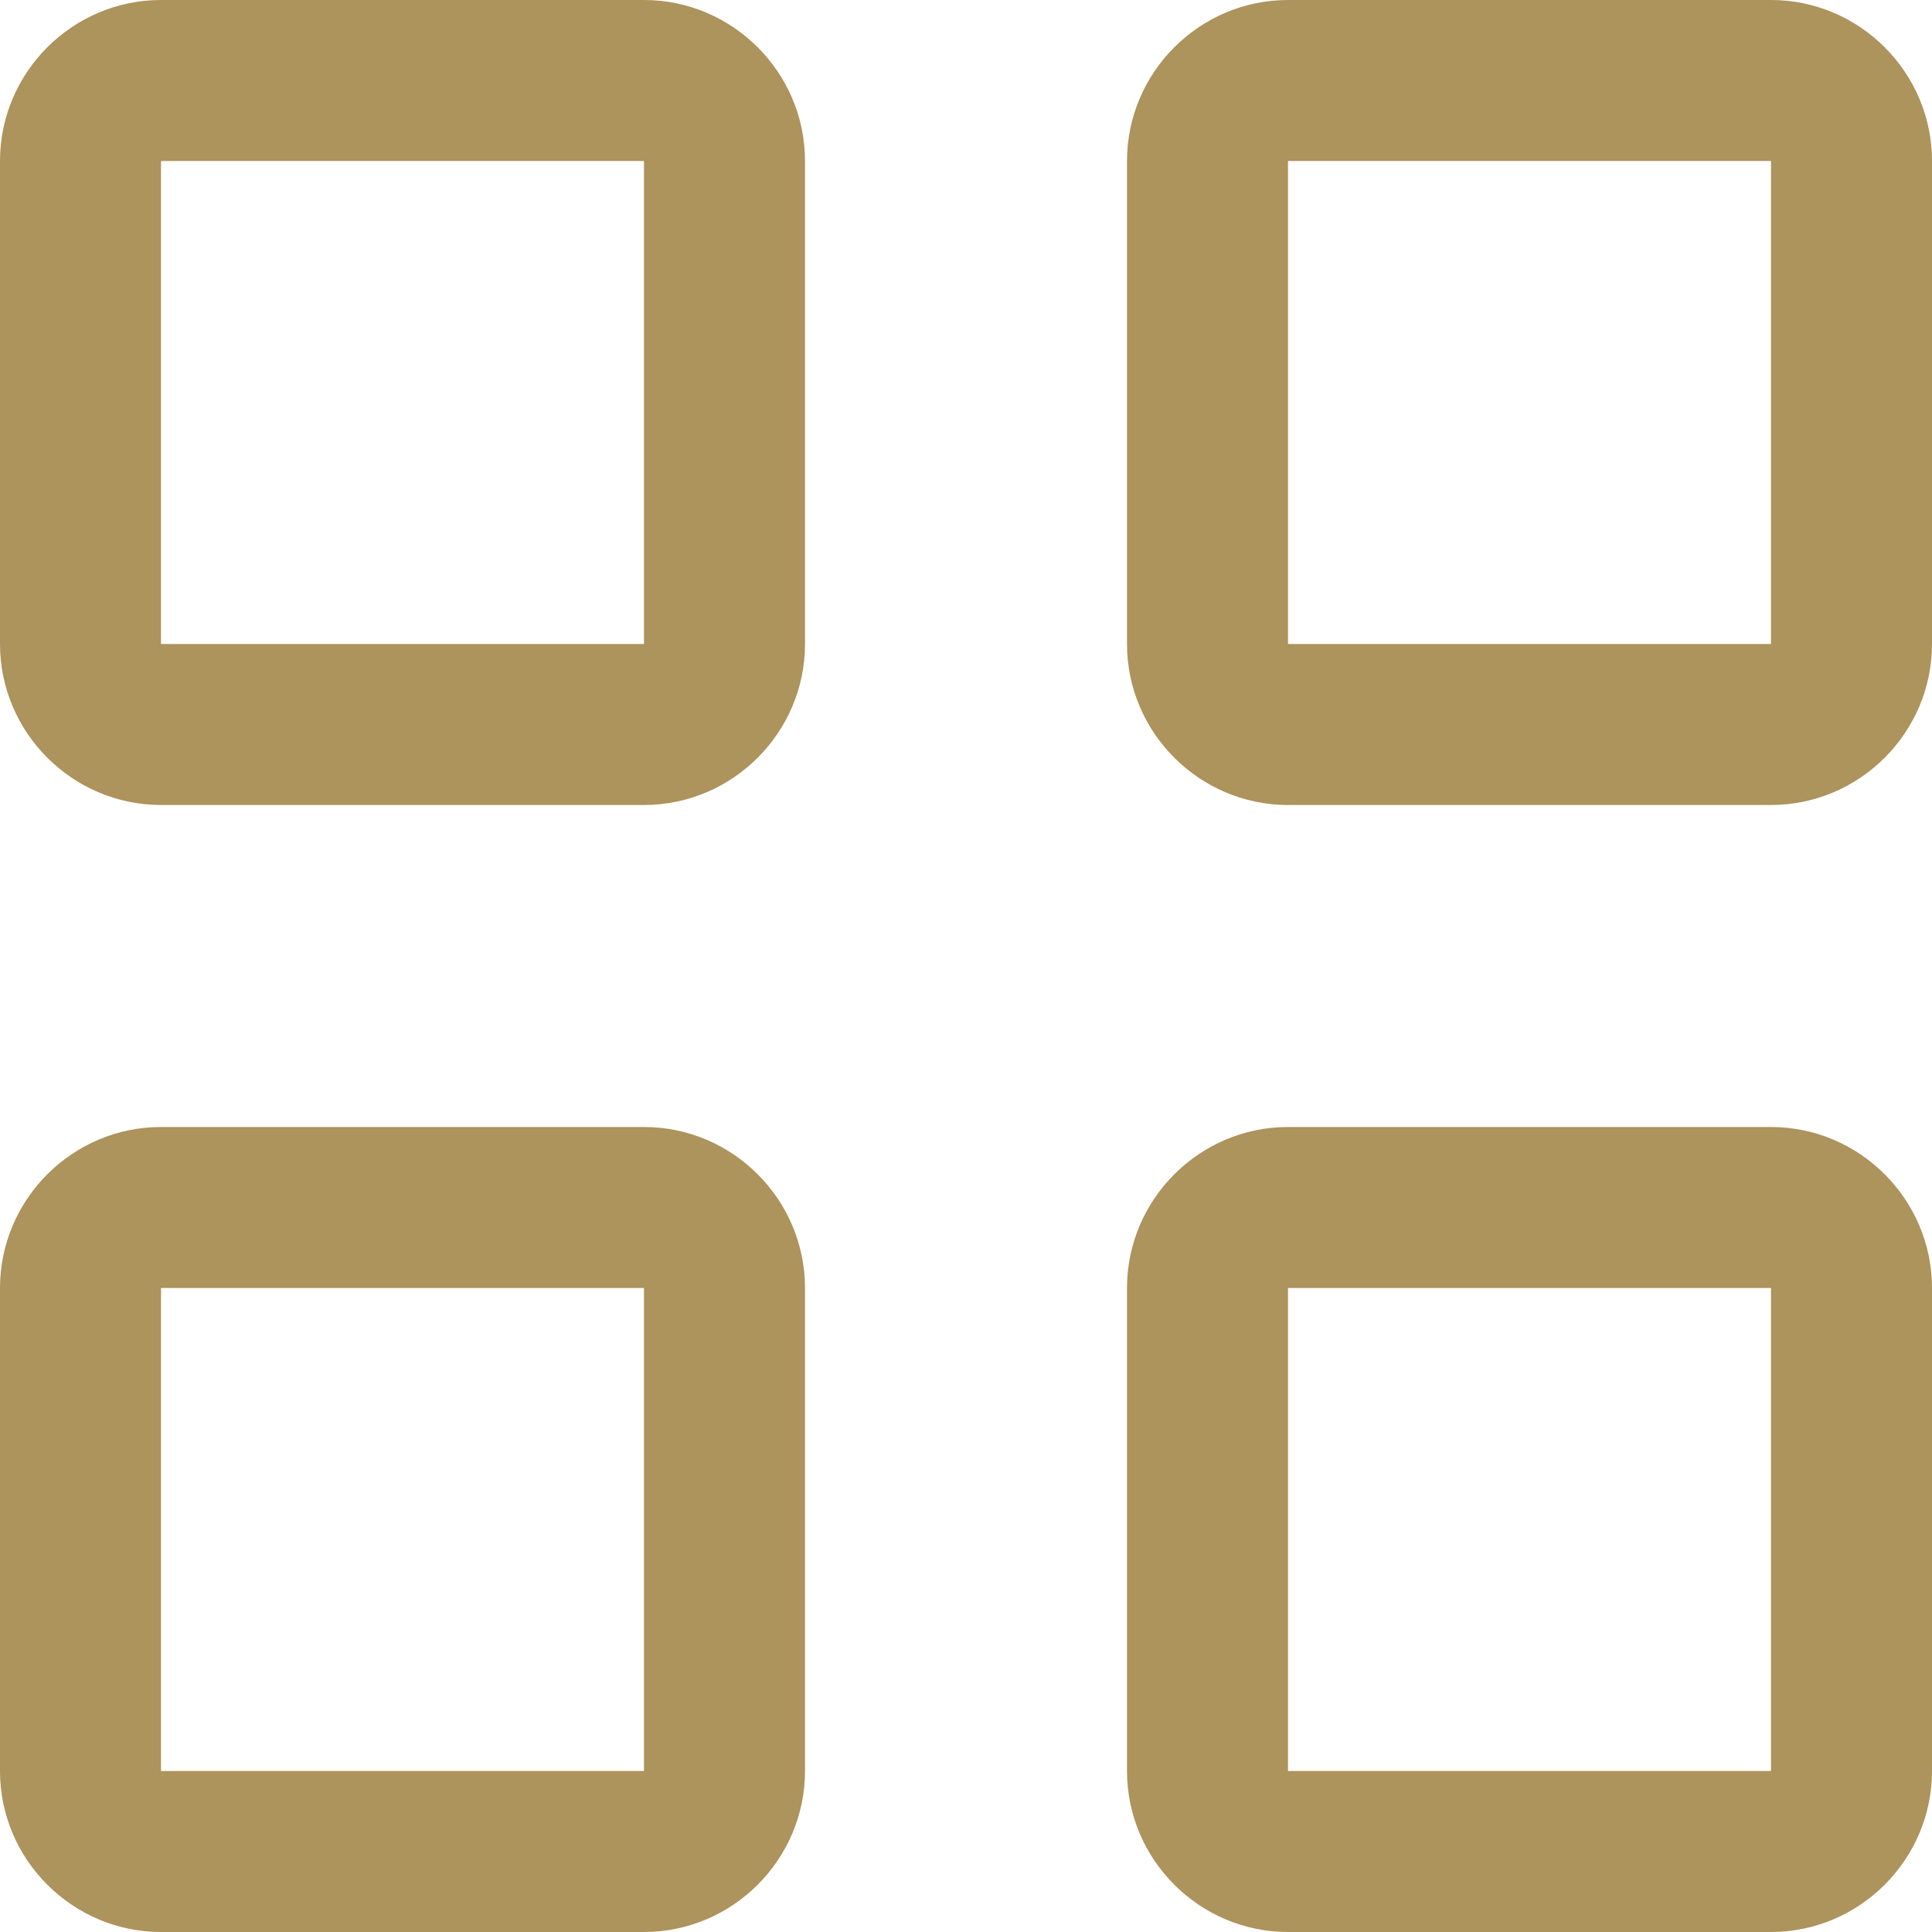
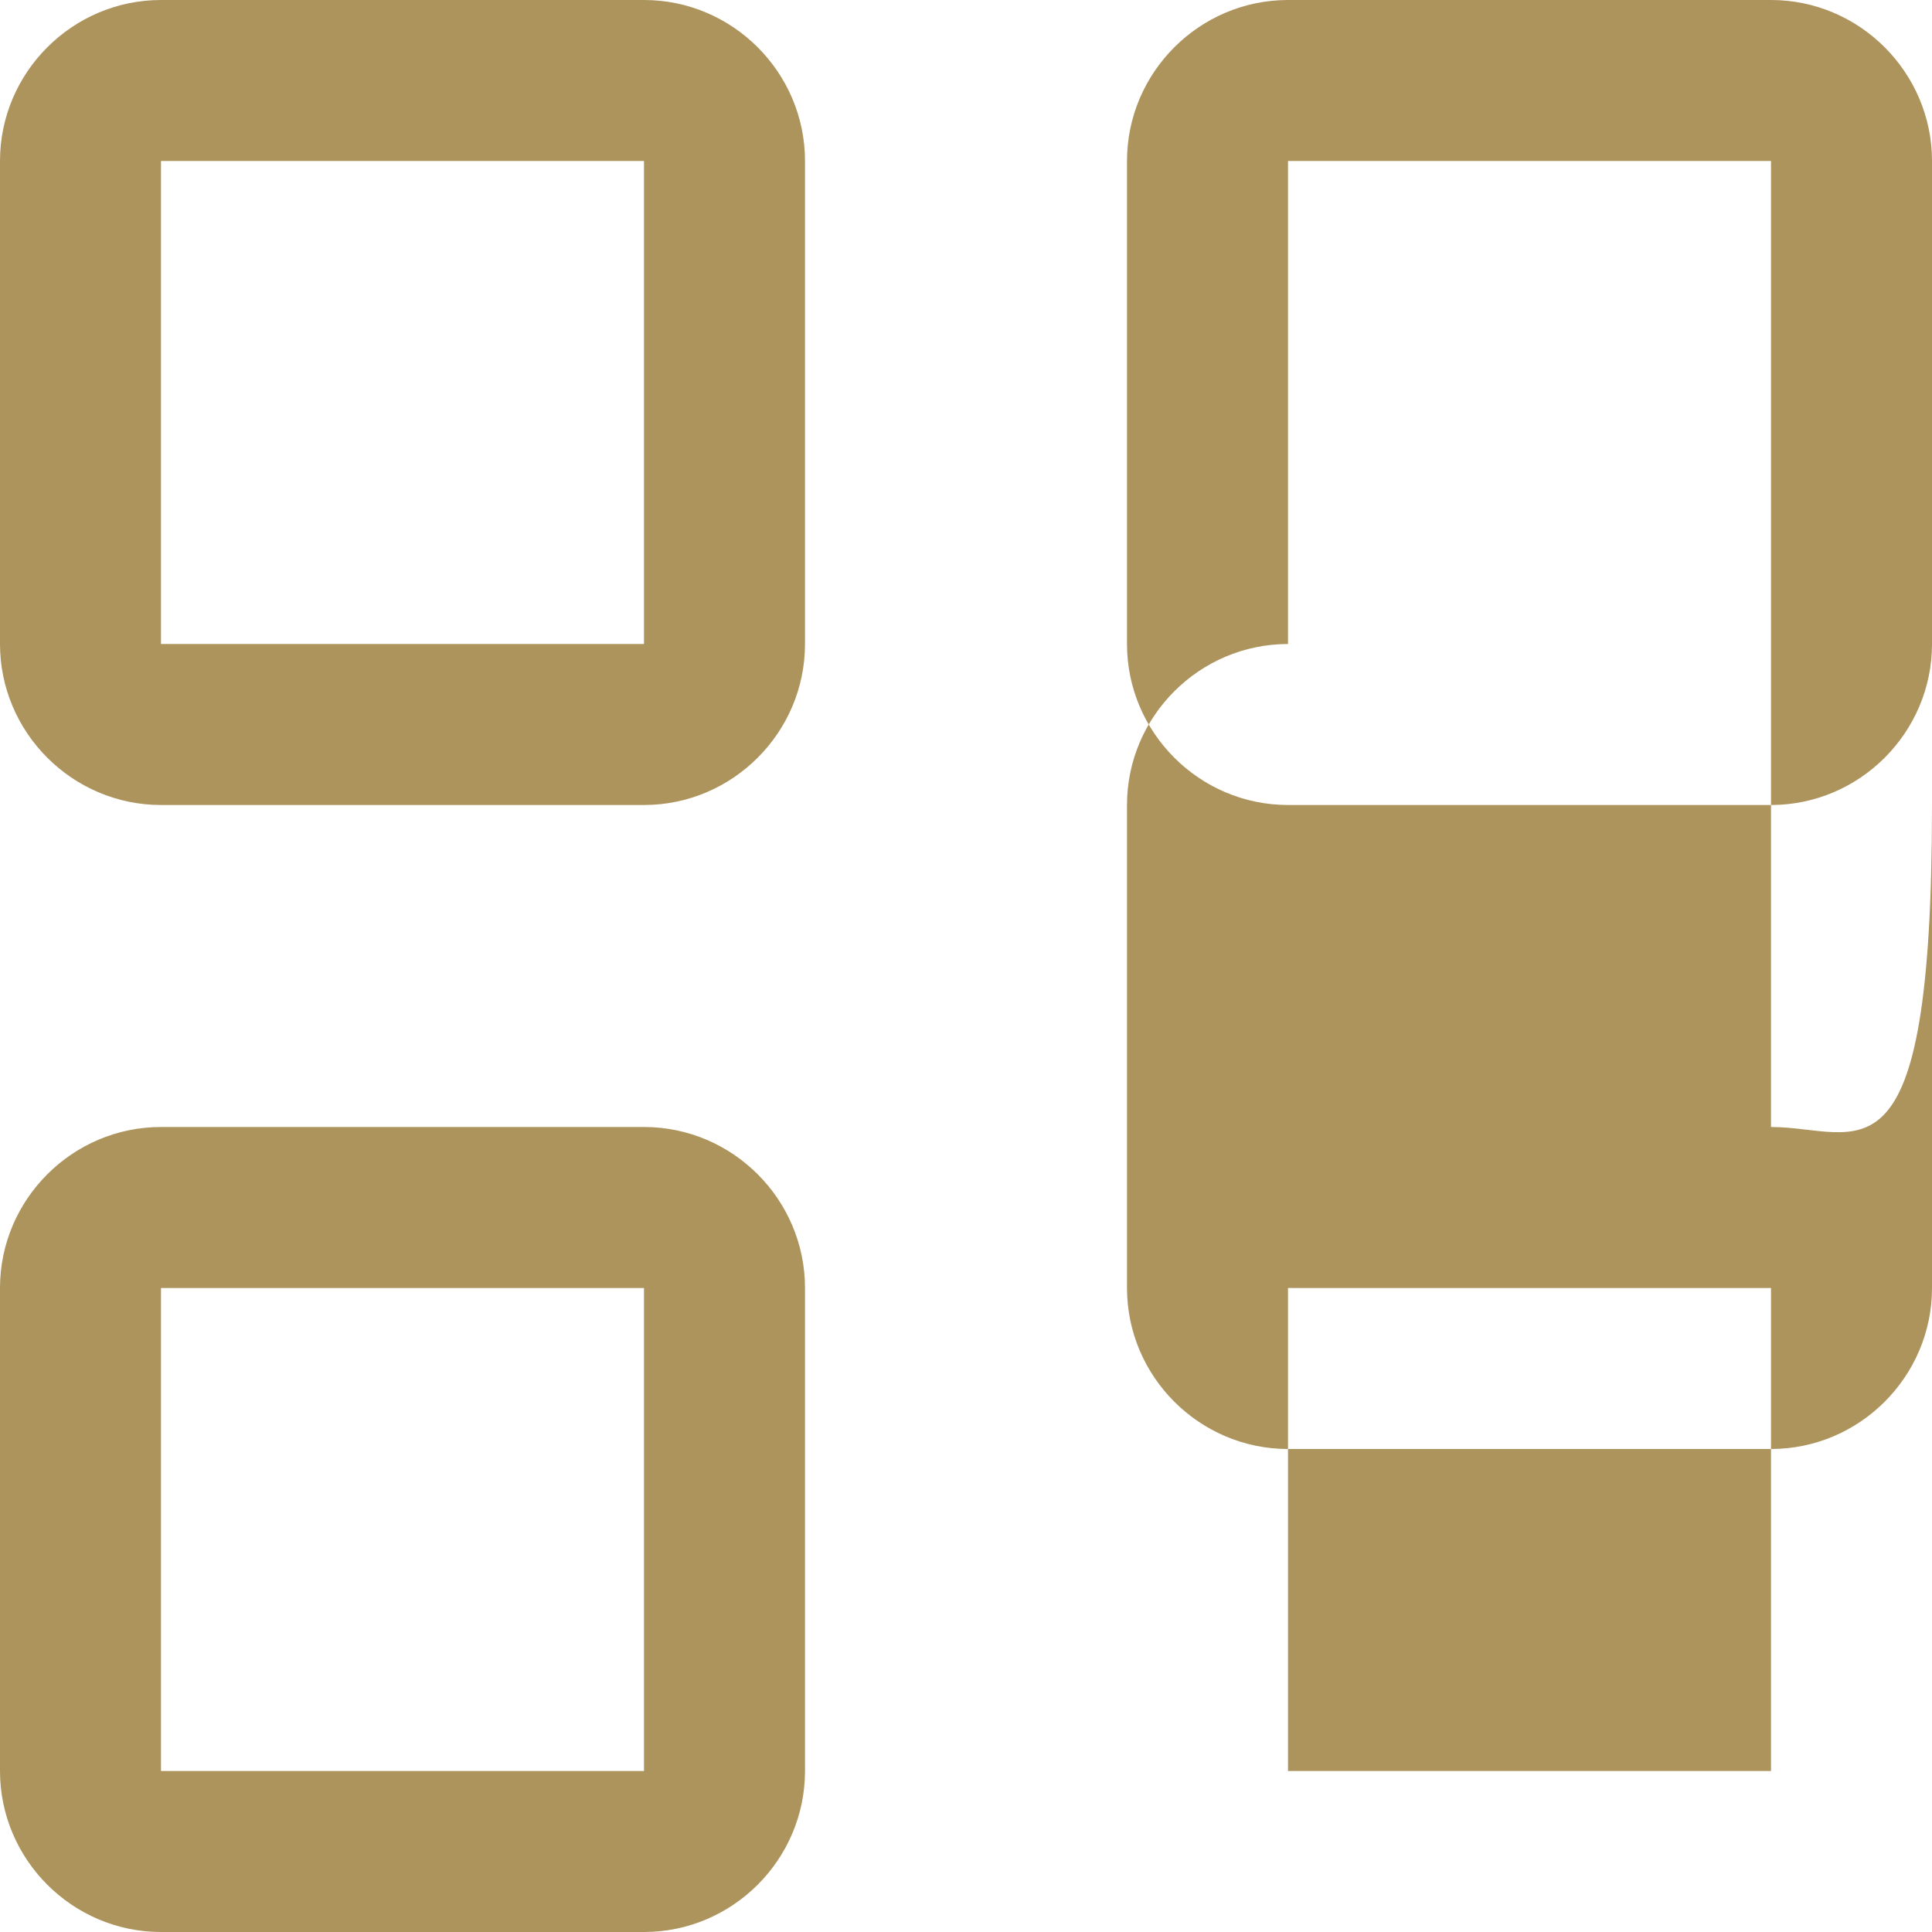
<svg xmlns="http://www.w3.org/2000/svg" id="_Слой_1" x="0px" y="0px" viewBox="0 0 24 24" style="enable-background:new 0 0 24 24;" xml:space="preserve">
  <style type="text/css"> .st0{fill-rule:evenodd;clip-rule:evenodd;fill:#AD935C;} </style>
  <g id="grid">
-     <path class="st0" d="M8,14H2c-1.1,0-2,0.9-2,2v6c0,1.1,0.9,2,2,2h6c1.1,0,2-0.9,2-2v-6C10,14.9,9.1,14,8,14z M8,22H2v-6h6V22z M8,0 H2C0.9,0,0,0.9,0,2v6c0,1.1,0.9,2,2,2h6c1.1,0,2-0.9,2-2V2C10,0.9,9.1,0,8,0z M8,8H2V2h6V8z M22,0h-6c-1.1,0-2,0.9-2,2v6 c0,1.1,0.9,2,2,2h6c1.1,0,2-0.9,2-2V2C24,0.9,23.1,0,22,0z M22,8h-6V2h6V8z M22,14h-6c-1.1,0-2,0.9-2,2v6c0,1.1,0.9,2,2,2h6 c1.1,0,2-0.9,2-2v-6C24,14.9,23.1,14,22,14z M22,22h-6v-6h6V22z" />
+     <path class="st0" d="M8,14H2c-1.1,0-2,0.9-2,2v6c0,1.1,0.9,2,2,2h6c1.1,0,2-0.9,2-2v-6C10,14.9,9.1,14,8,14z M8,22H2v-6h6V22z M8,0 H2C0.9,0,0,0.9,0,2v6c0,1.1,0.9,2,2,2h6c1.1,0,2-0.9,2-2V2C10,0.9,9.1,0,8,0z M8,8H2V2h6V8z M22,0h-6c-1.1,0-2,0.9-2,2v6 c0,1.1,0.9,2,2,2h6c1.1,0,2-0.9,2-2V2C24,0.9,23.1,0,22,0z M22,8h-6V2h6V8z h-6c-1.1,0-2,0.9-2,2v6c0,1.1,0.9,2,2,2h6 c1.1,0,2-0.9,2-2v-6C24,14.9,23.1,14,22,14z M22,22h-6v-6h6V22z" />
  </g>
</svg>